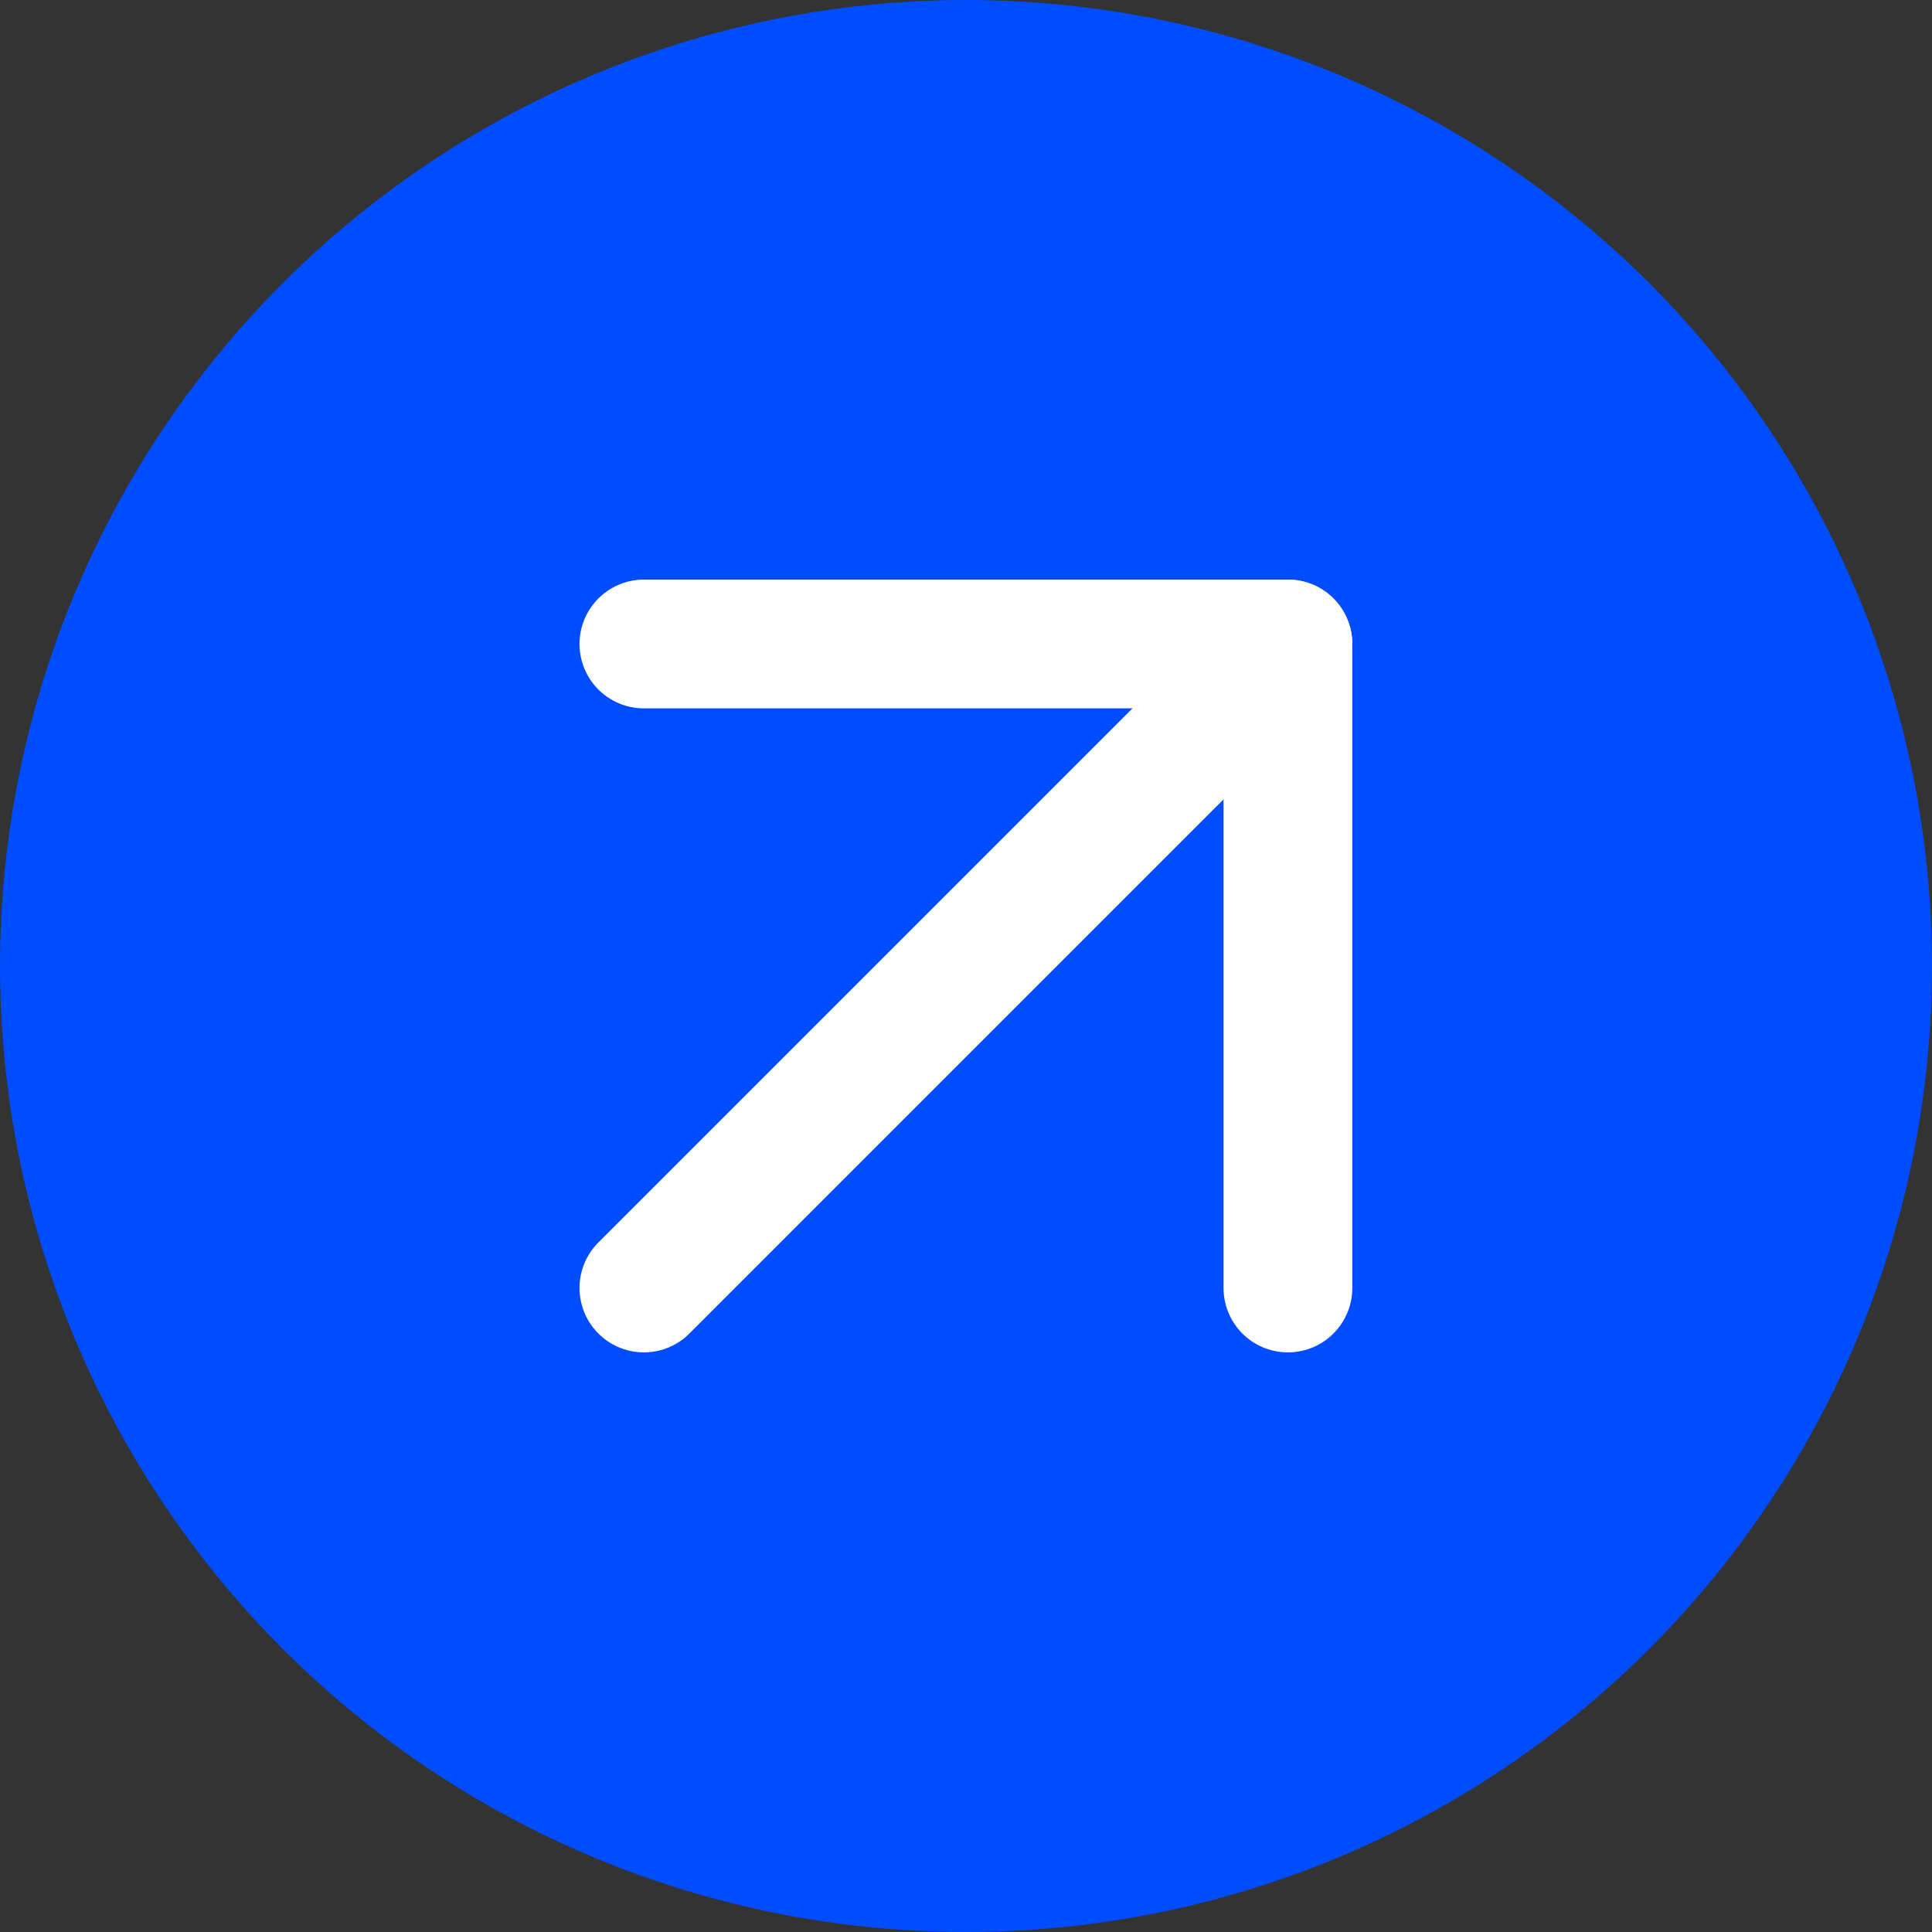
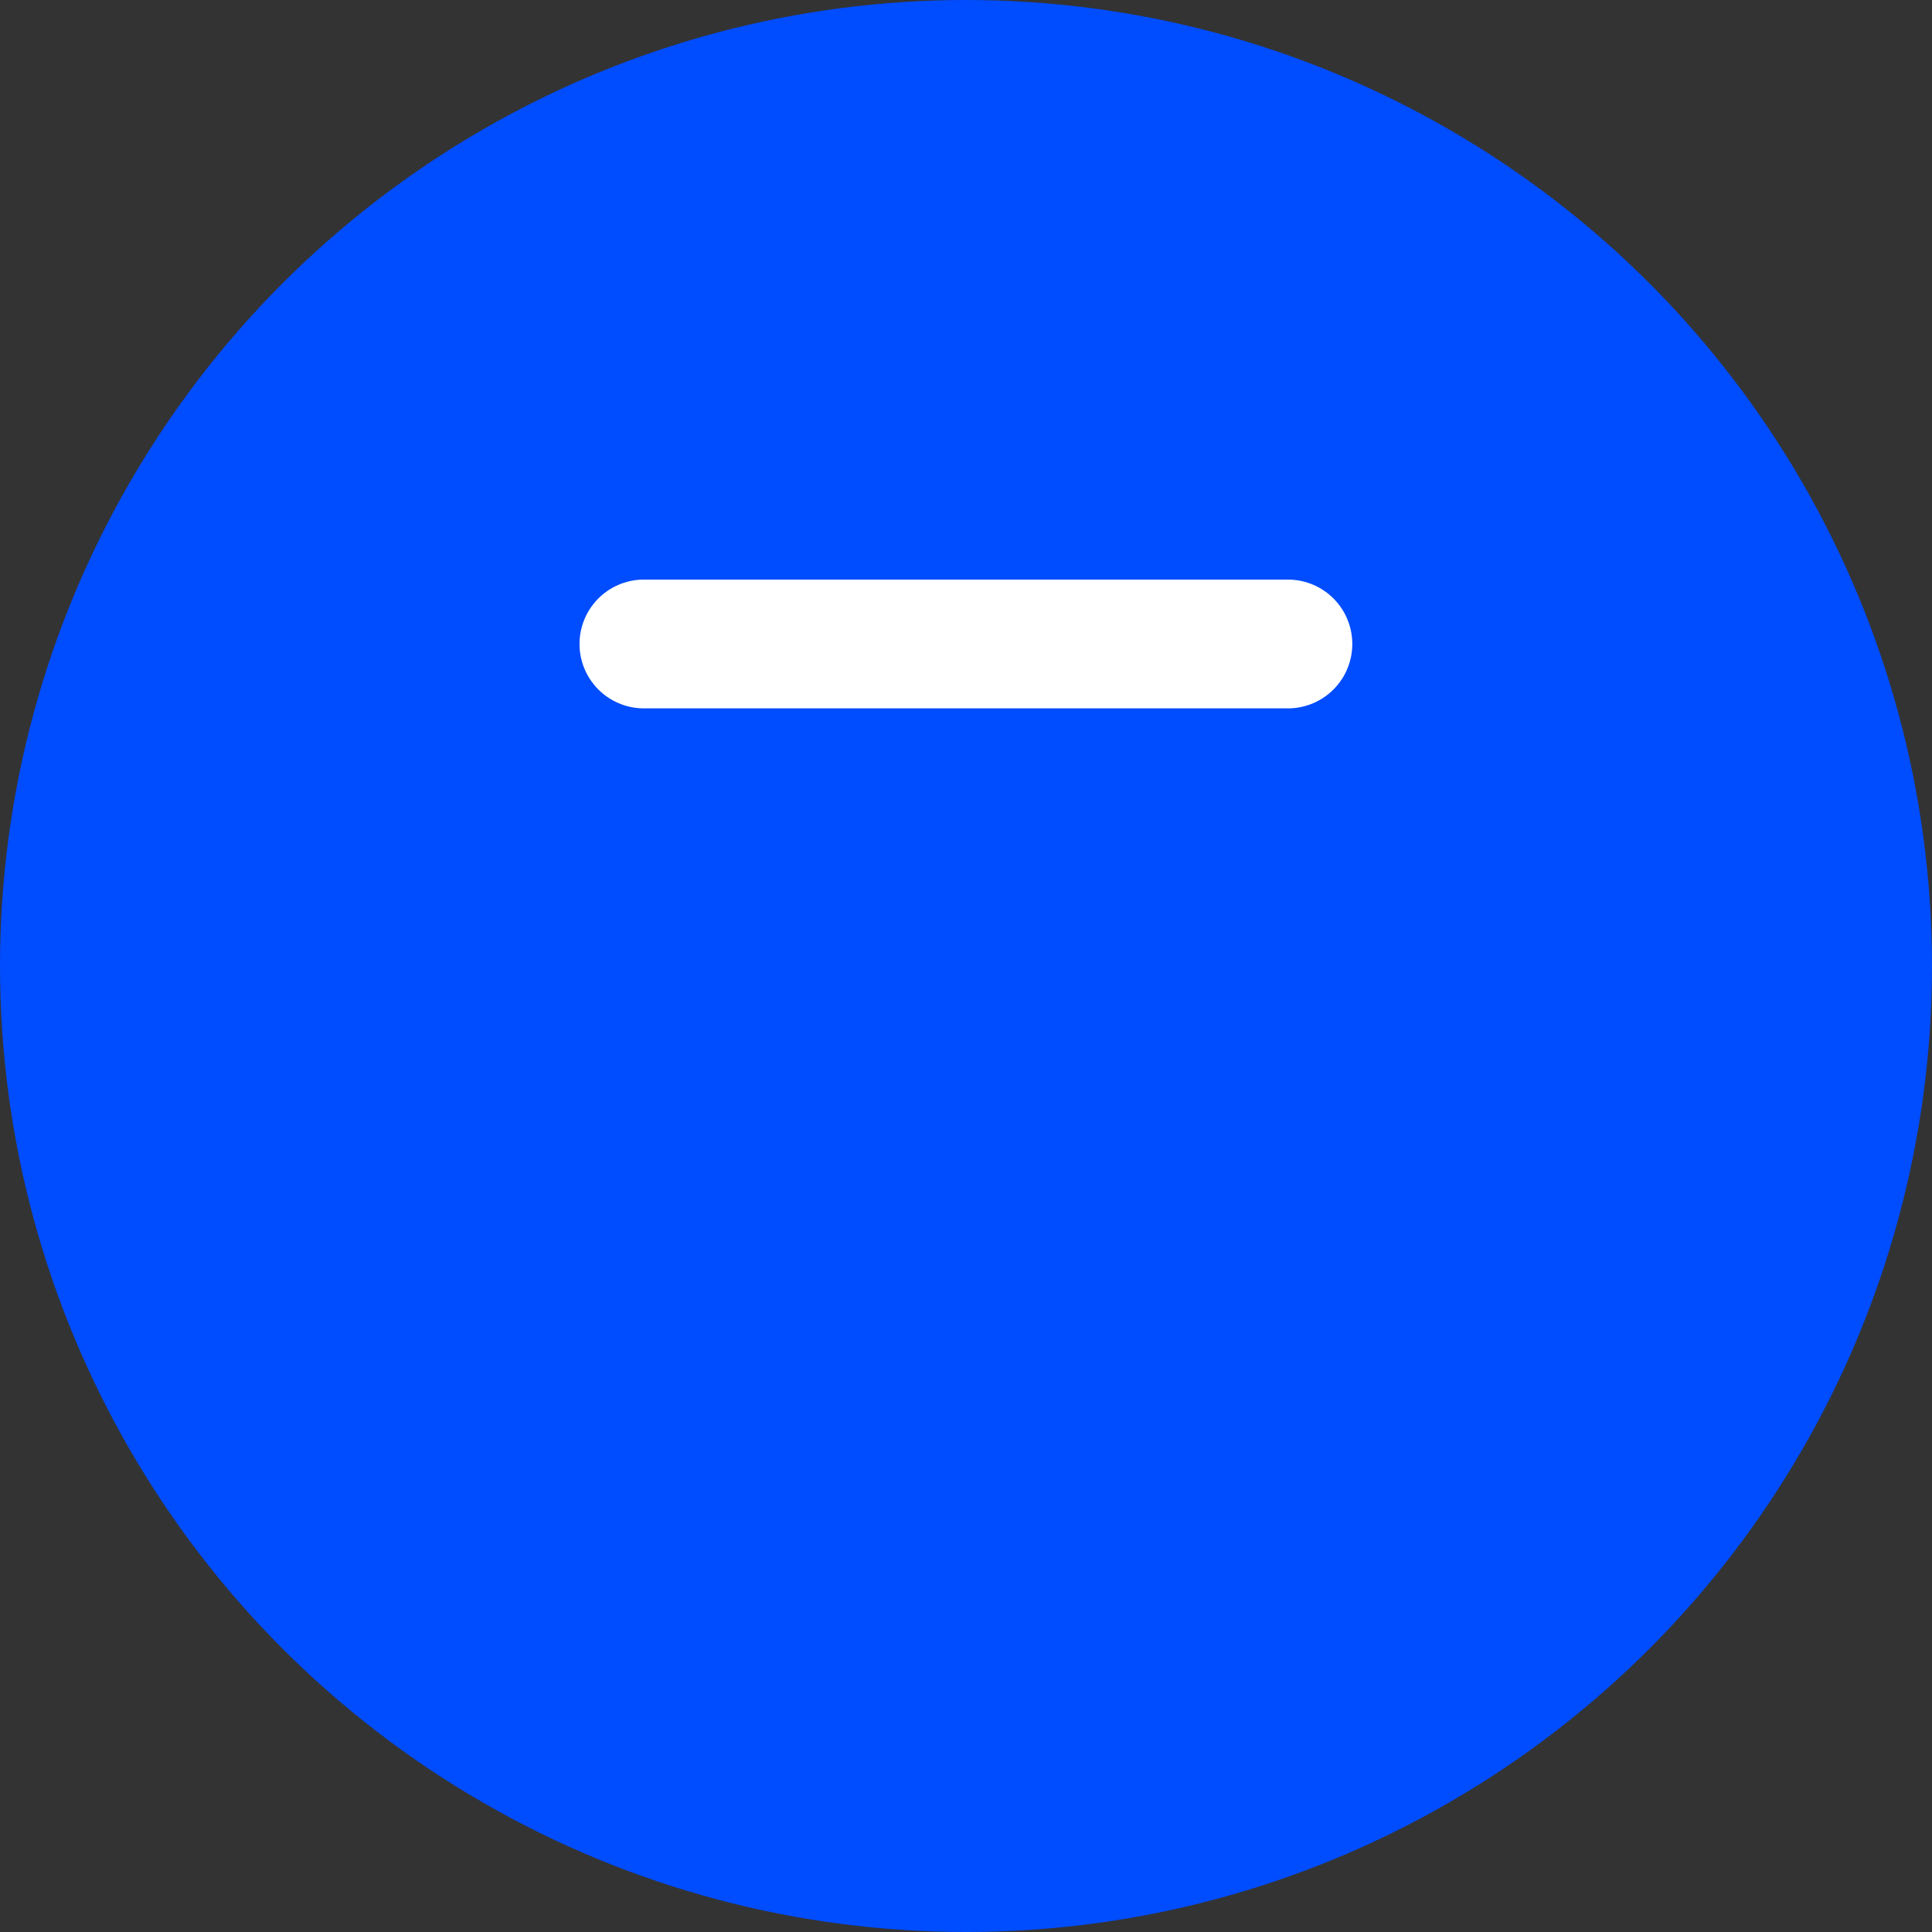
<svg xmlns="http://www.w3.org/2000/svg" width="50" height="50" viewBox="0 0 50 50" fill="none">
  <rect x="0" y="0" width="50" height="50" fill="#333333" stroke="none" />
  <circle cx="25" cy="25" r="25" fill="#004CFF" />
-   <path d="M16.664 33.333L33.331 16.666" stroke="white" stroke-width="3.333" stroke-linecap="round" stroke-linejoin="round" />
-   <path d="M16.664 16.666H33.331V33.333" stroke="white" stroke-width="3.333" stroke-linecap="round" stroke-linejoin="round" />
+   <path d="M16.664 16.666H33.331" stroke="white" stroke-width="3.333" stroke-linecap="round" stroke-linejoin="round" />
</svg>